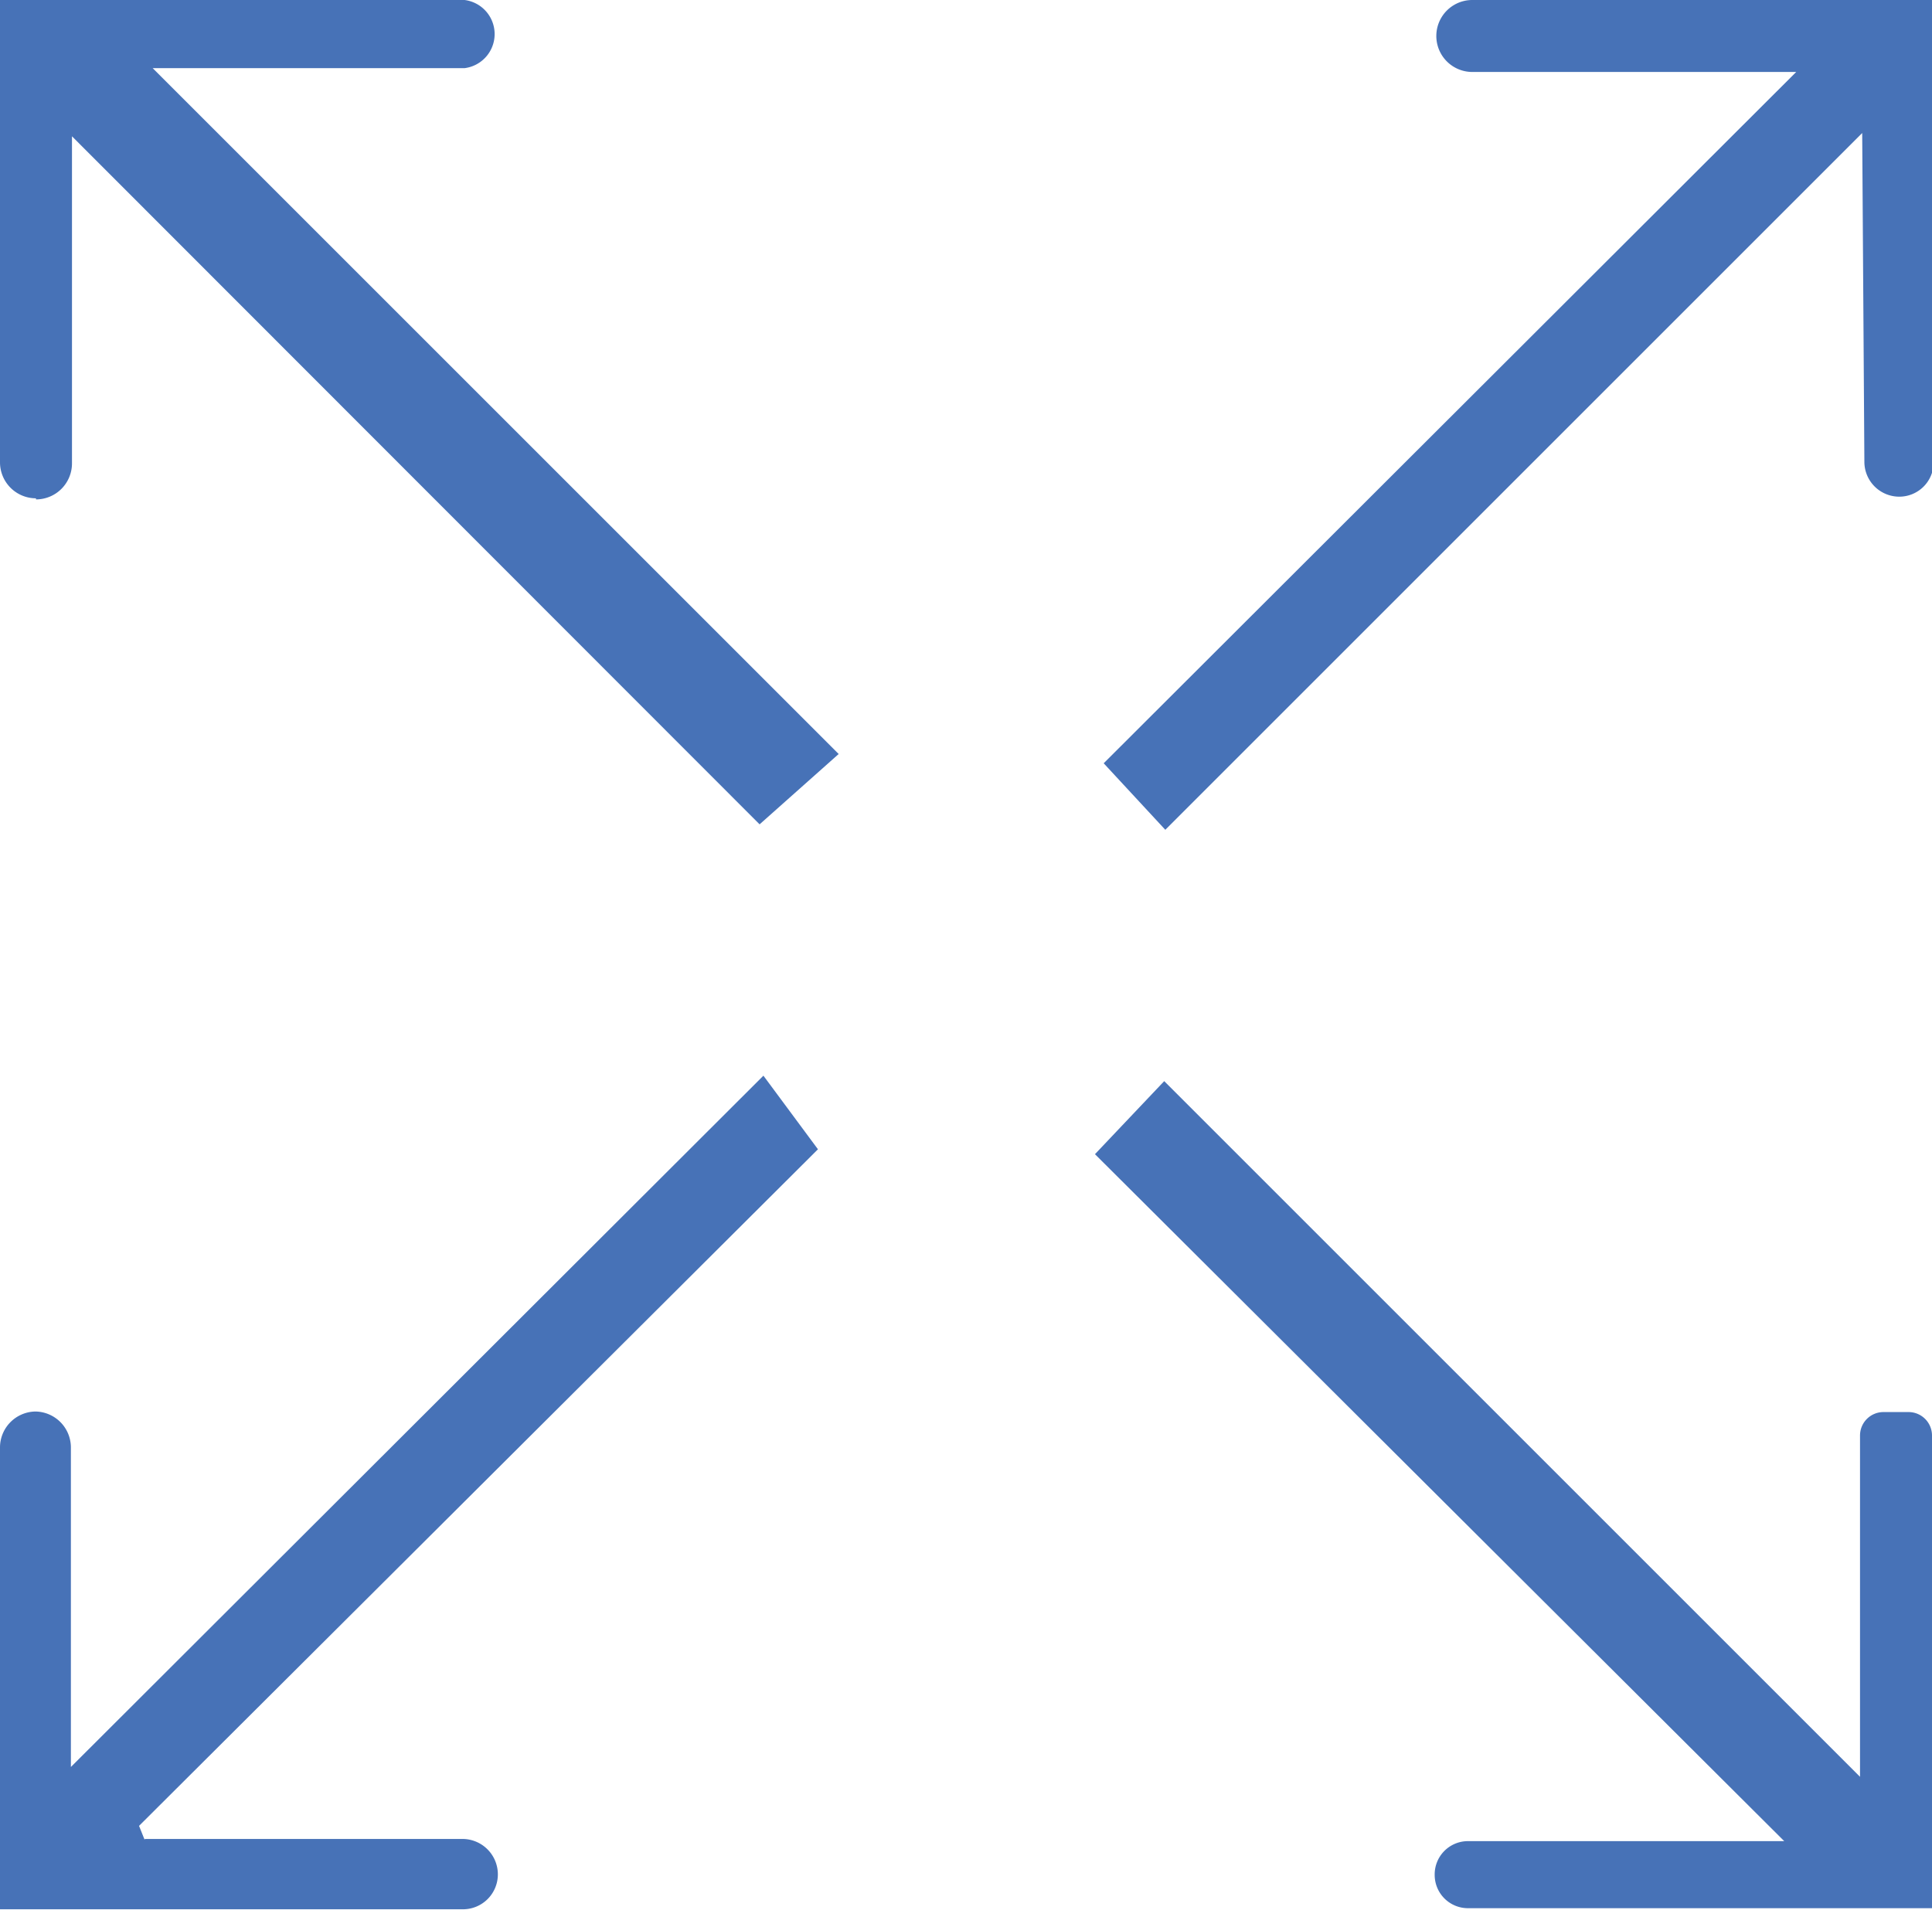
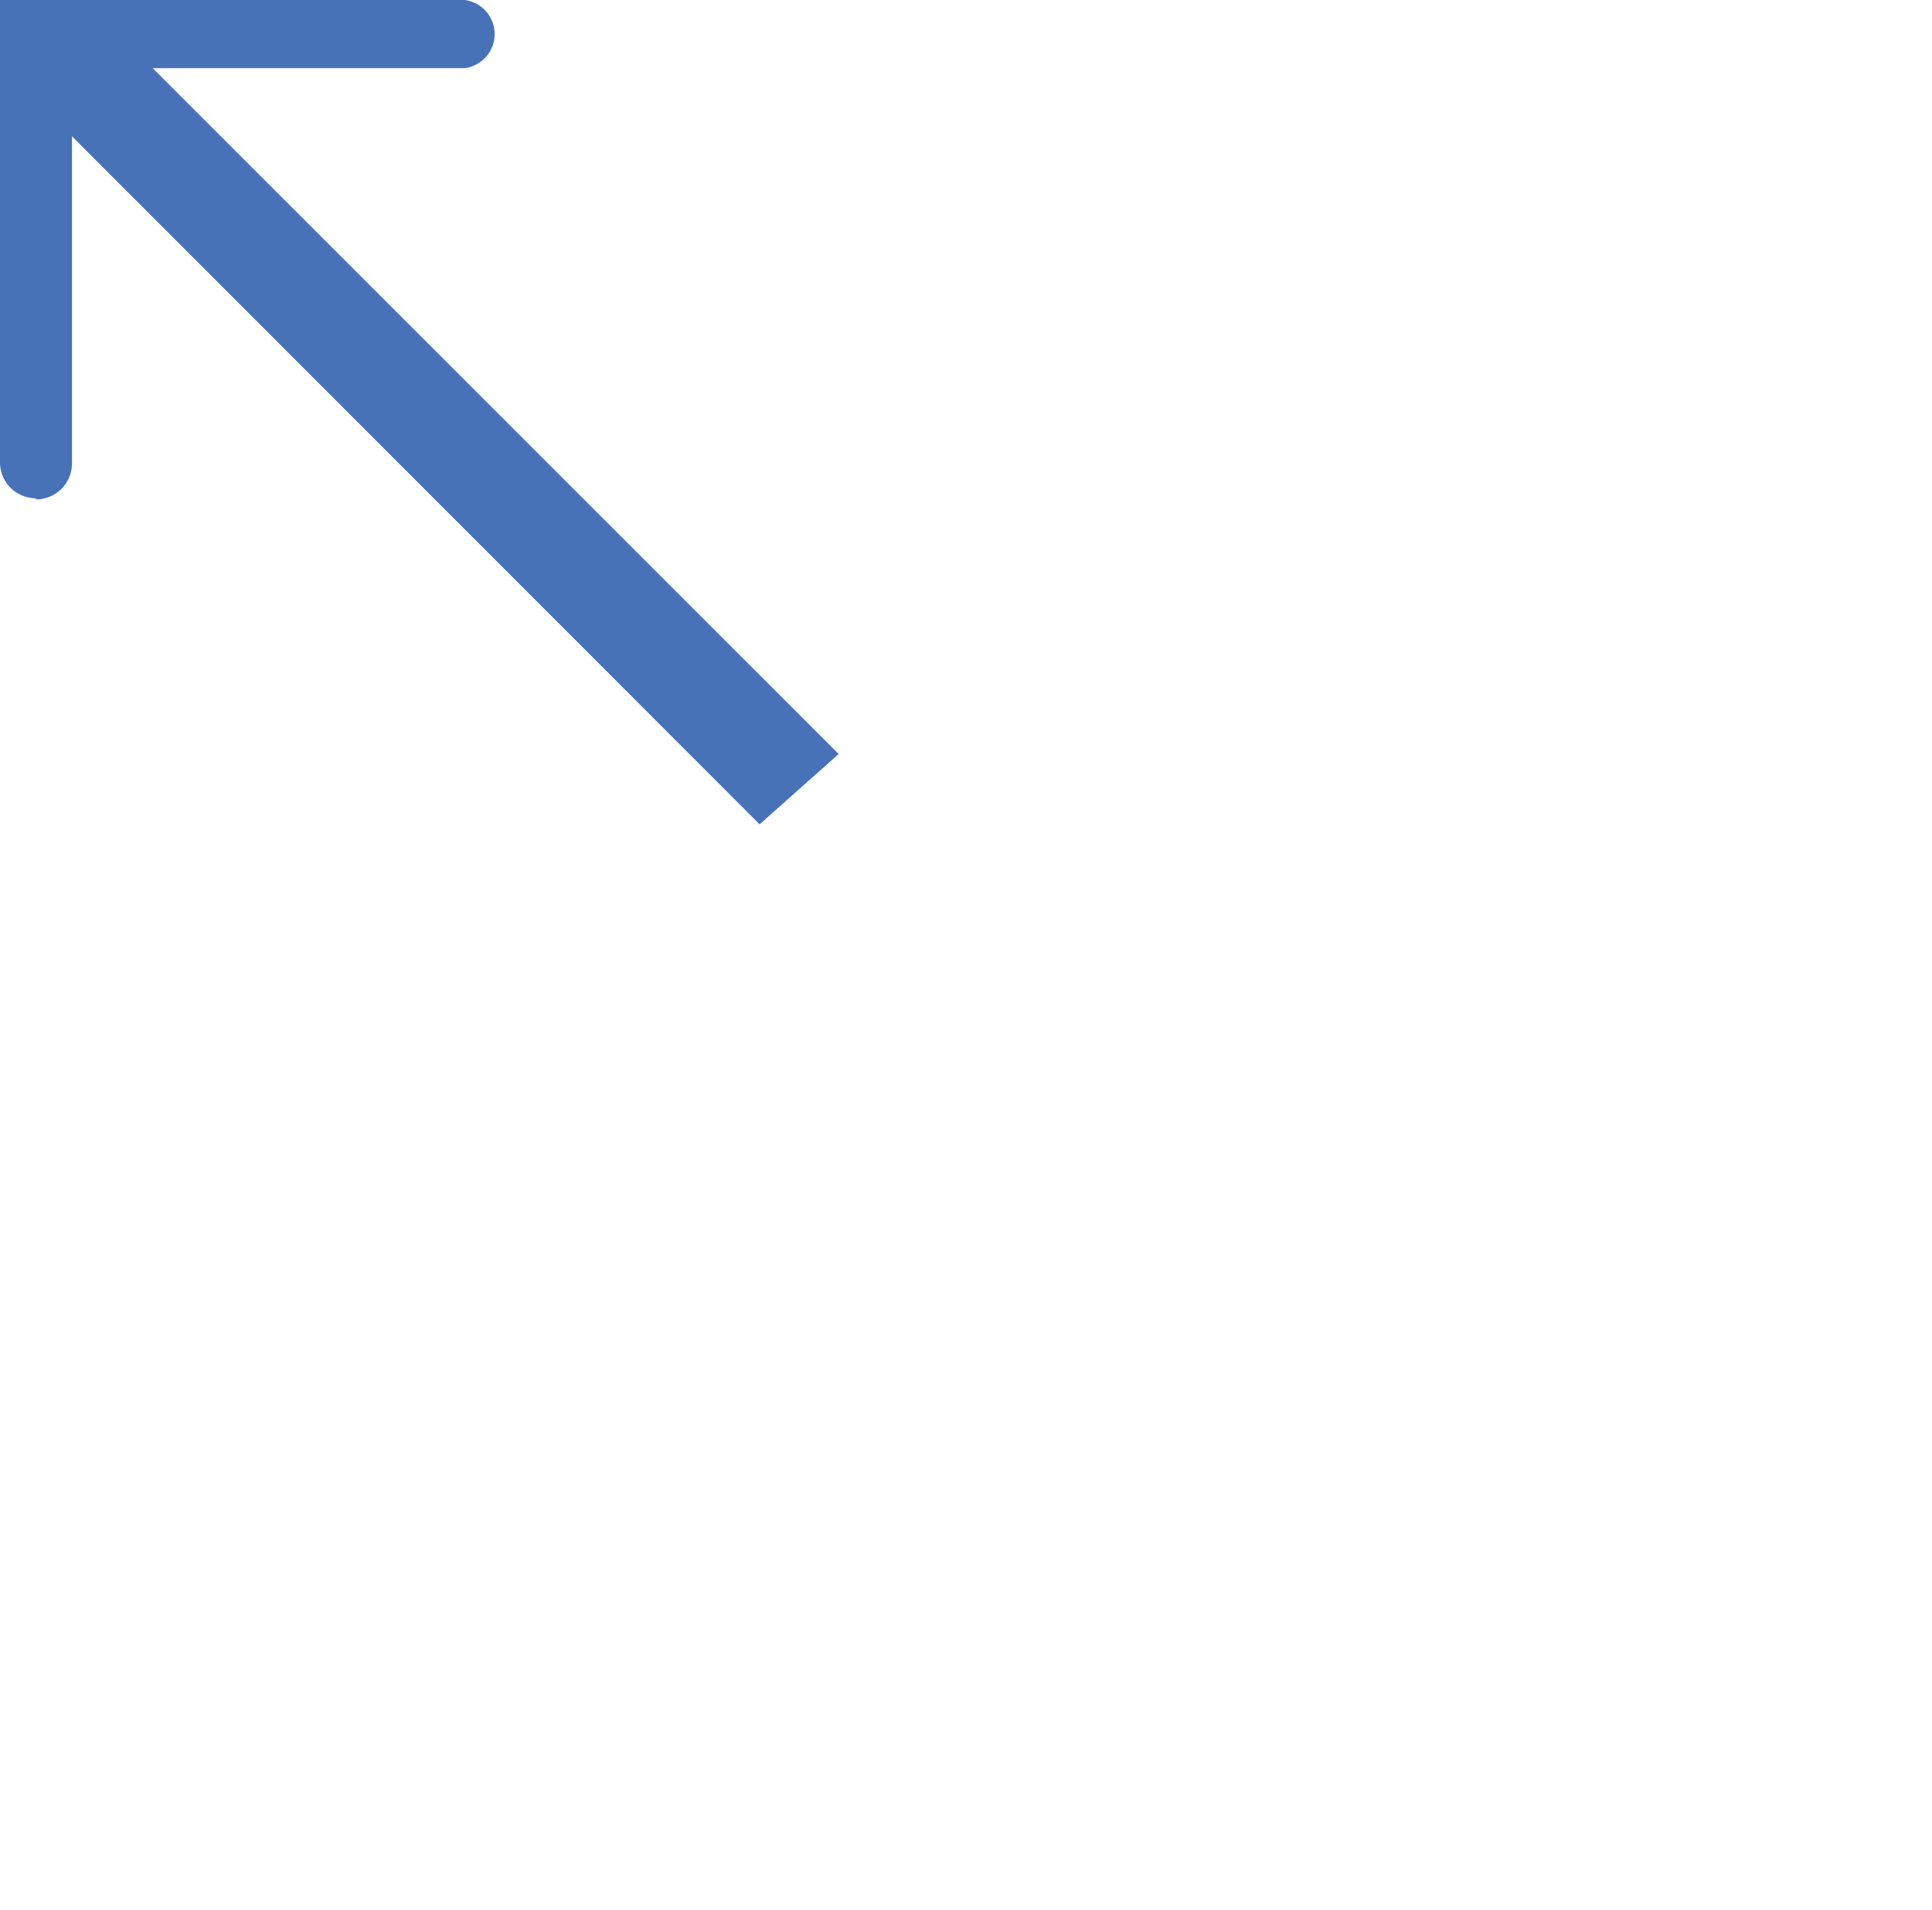
<svg xmlns="http://www.w3.org/2000/svg" viewBox="0 0 35.43 35.03">
  <title>icon-expansion</title>
  <path d="M.66,9.14h0A.66.66,0,0,1,0,8.48V0H8.52a.63.63,0,0,1,0,1.25H2.8L15.38,13.83l-1.45,1.29L1.32,2.5v6a.66.66,0,0,1-.66.66" fill="#4772b7" />
-   <path d="M34.15,2.44,21.37,15.22,20.24,14,32.94,1.32H27A.66.66,0,0,1,27,0h8.46V8.48a.63.63,0,0,1-.63.63.64.64,0,0,1-.64-.63Z" fill="#4772b7" />
-   <path d="M2.66,33.73H8.49a.65.65,0,0,1,.64.65.64.64,0,0,1-.64.64H0V26.54a.66.66,0,0,1,.65-.65.66.66,0,0,1,.65.65v5.87L14,19.73l1,1.35L2.55,33.49l.1.25" fill="#4772b7" />
-   <path d="M20.08,21.17l1.27-1.34L34.11,32.59V26.33a.43.43,0,0,1,.43-.43H35a.43.43,0,0,1,.43.43V35H26.92a.61.61,0,0,1-.61-.61.61.61,0,0,1,.61-.62h5.8L20.08,21.17" fill="#4772b7" />
</svg>